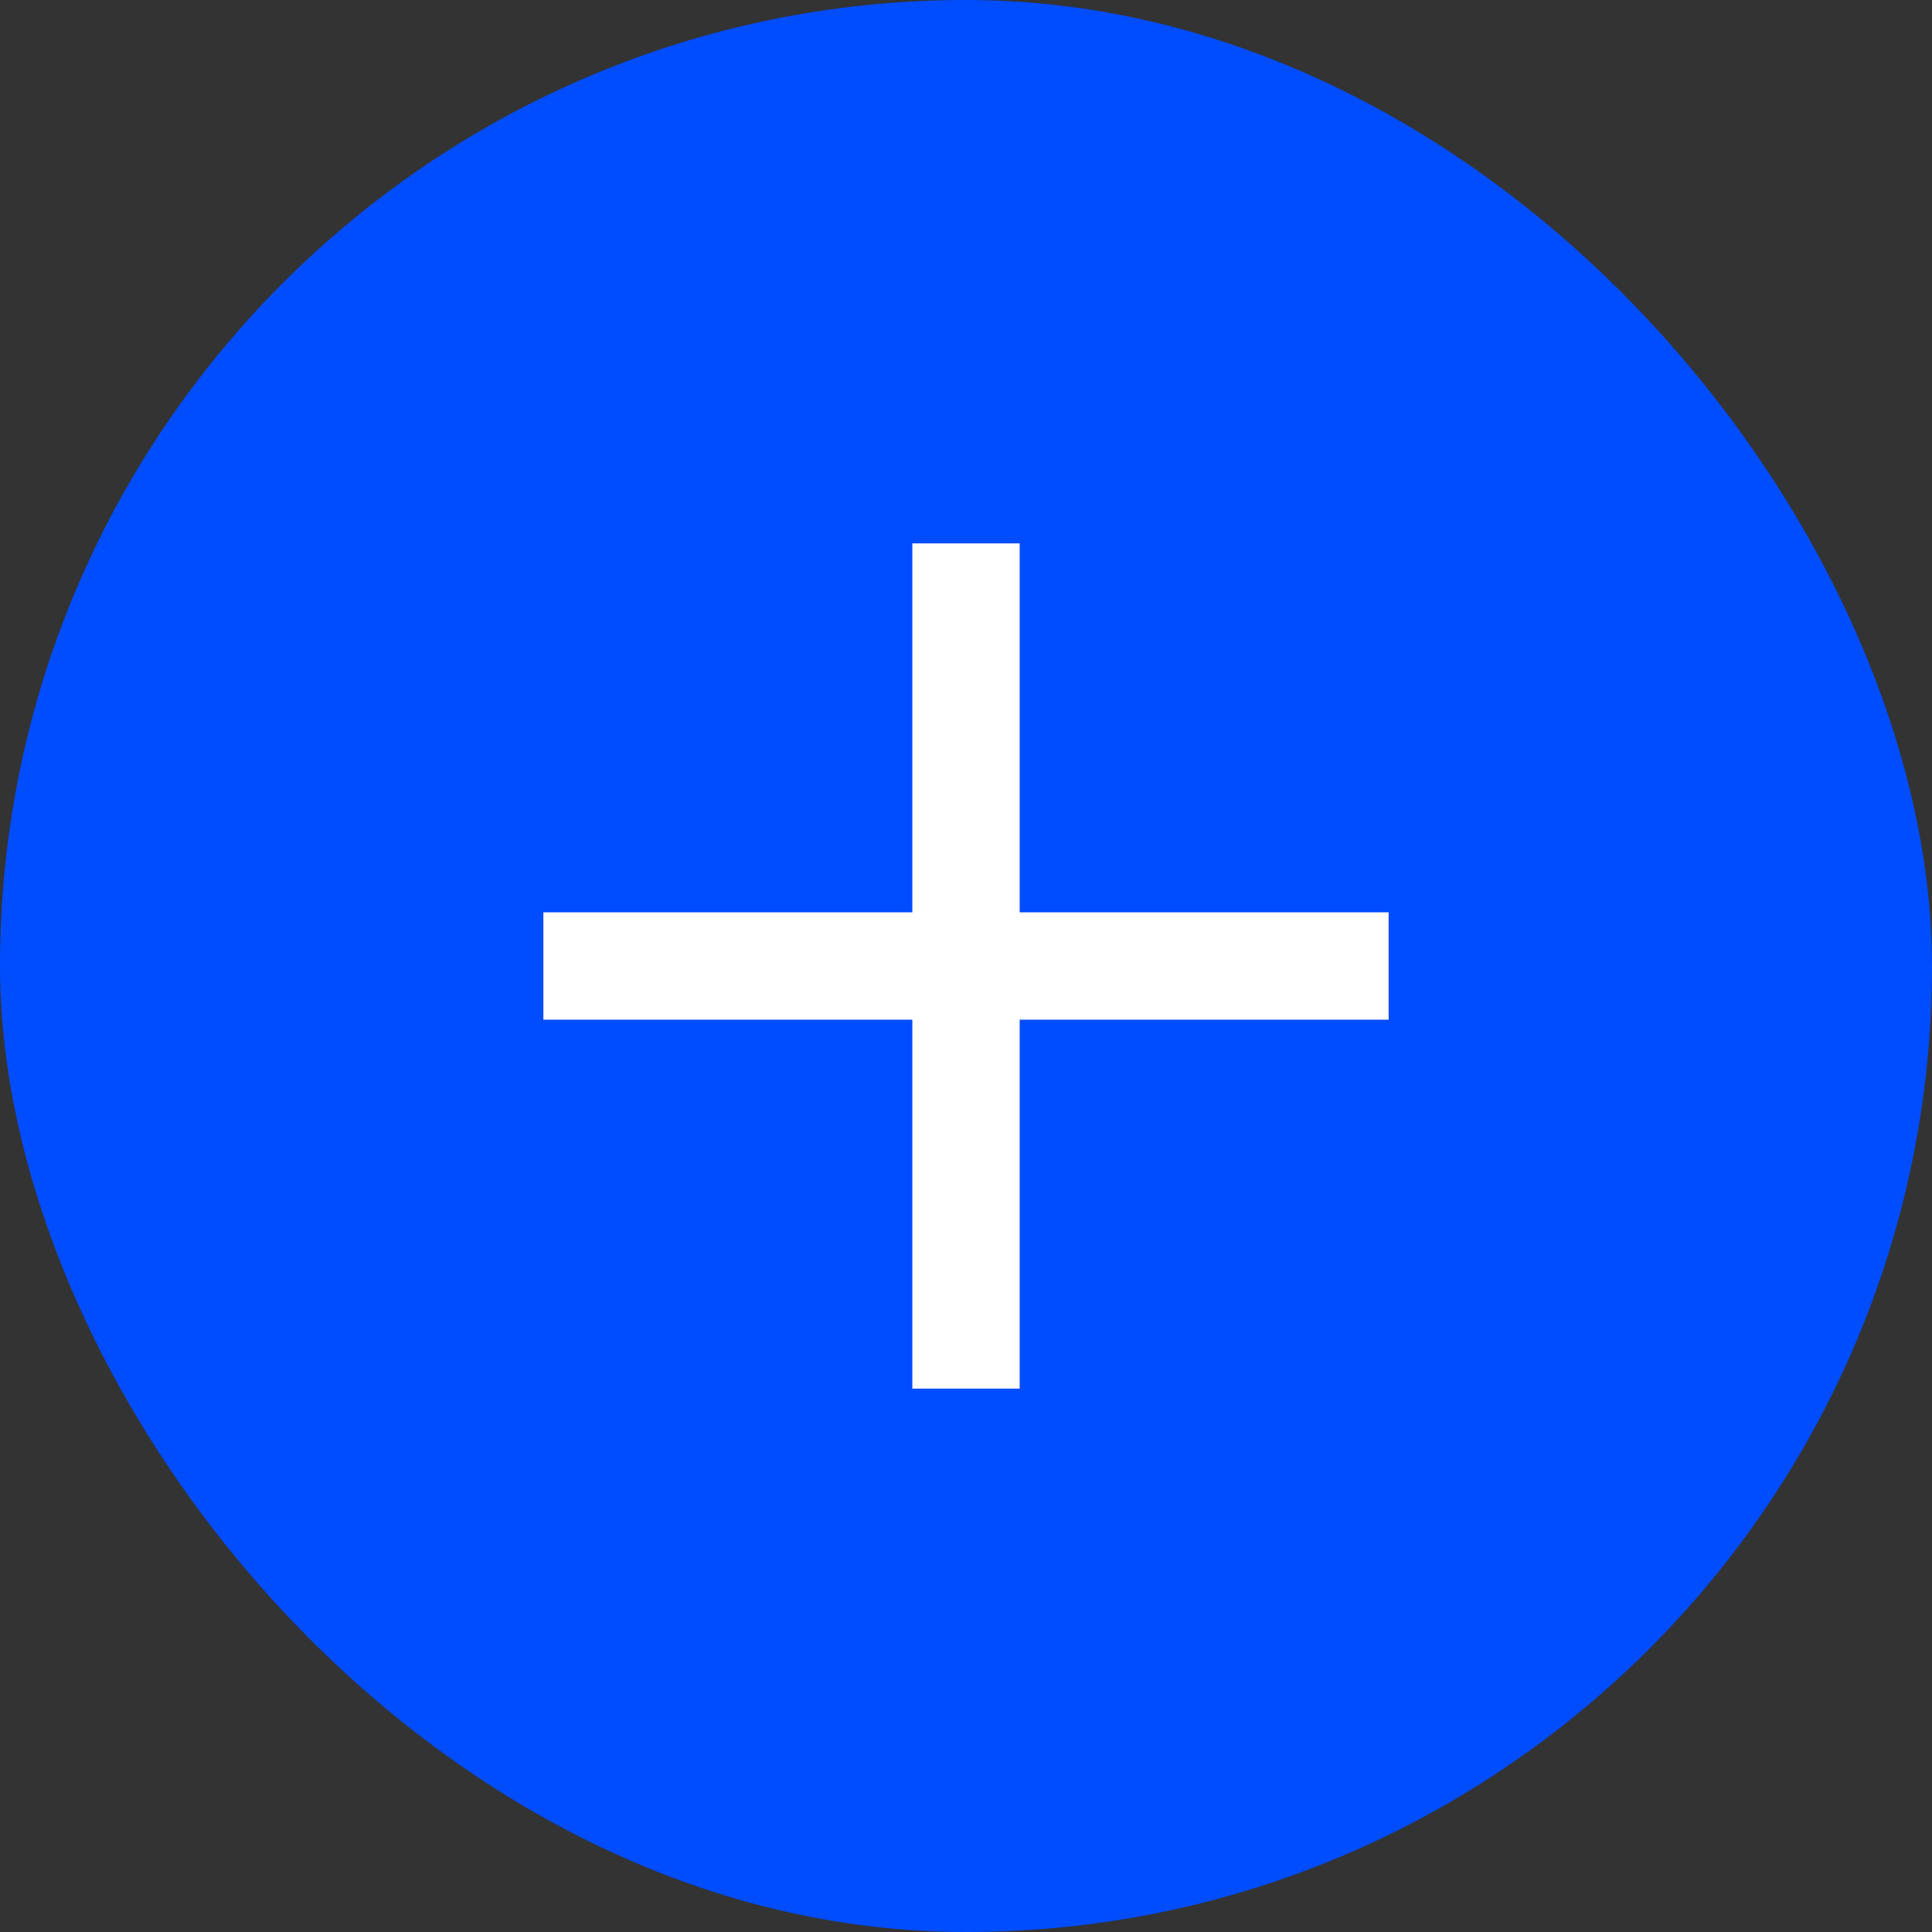
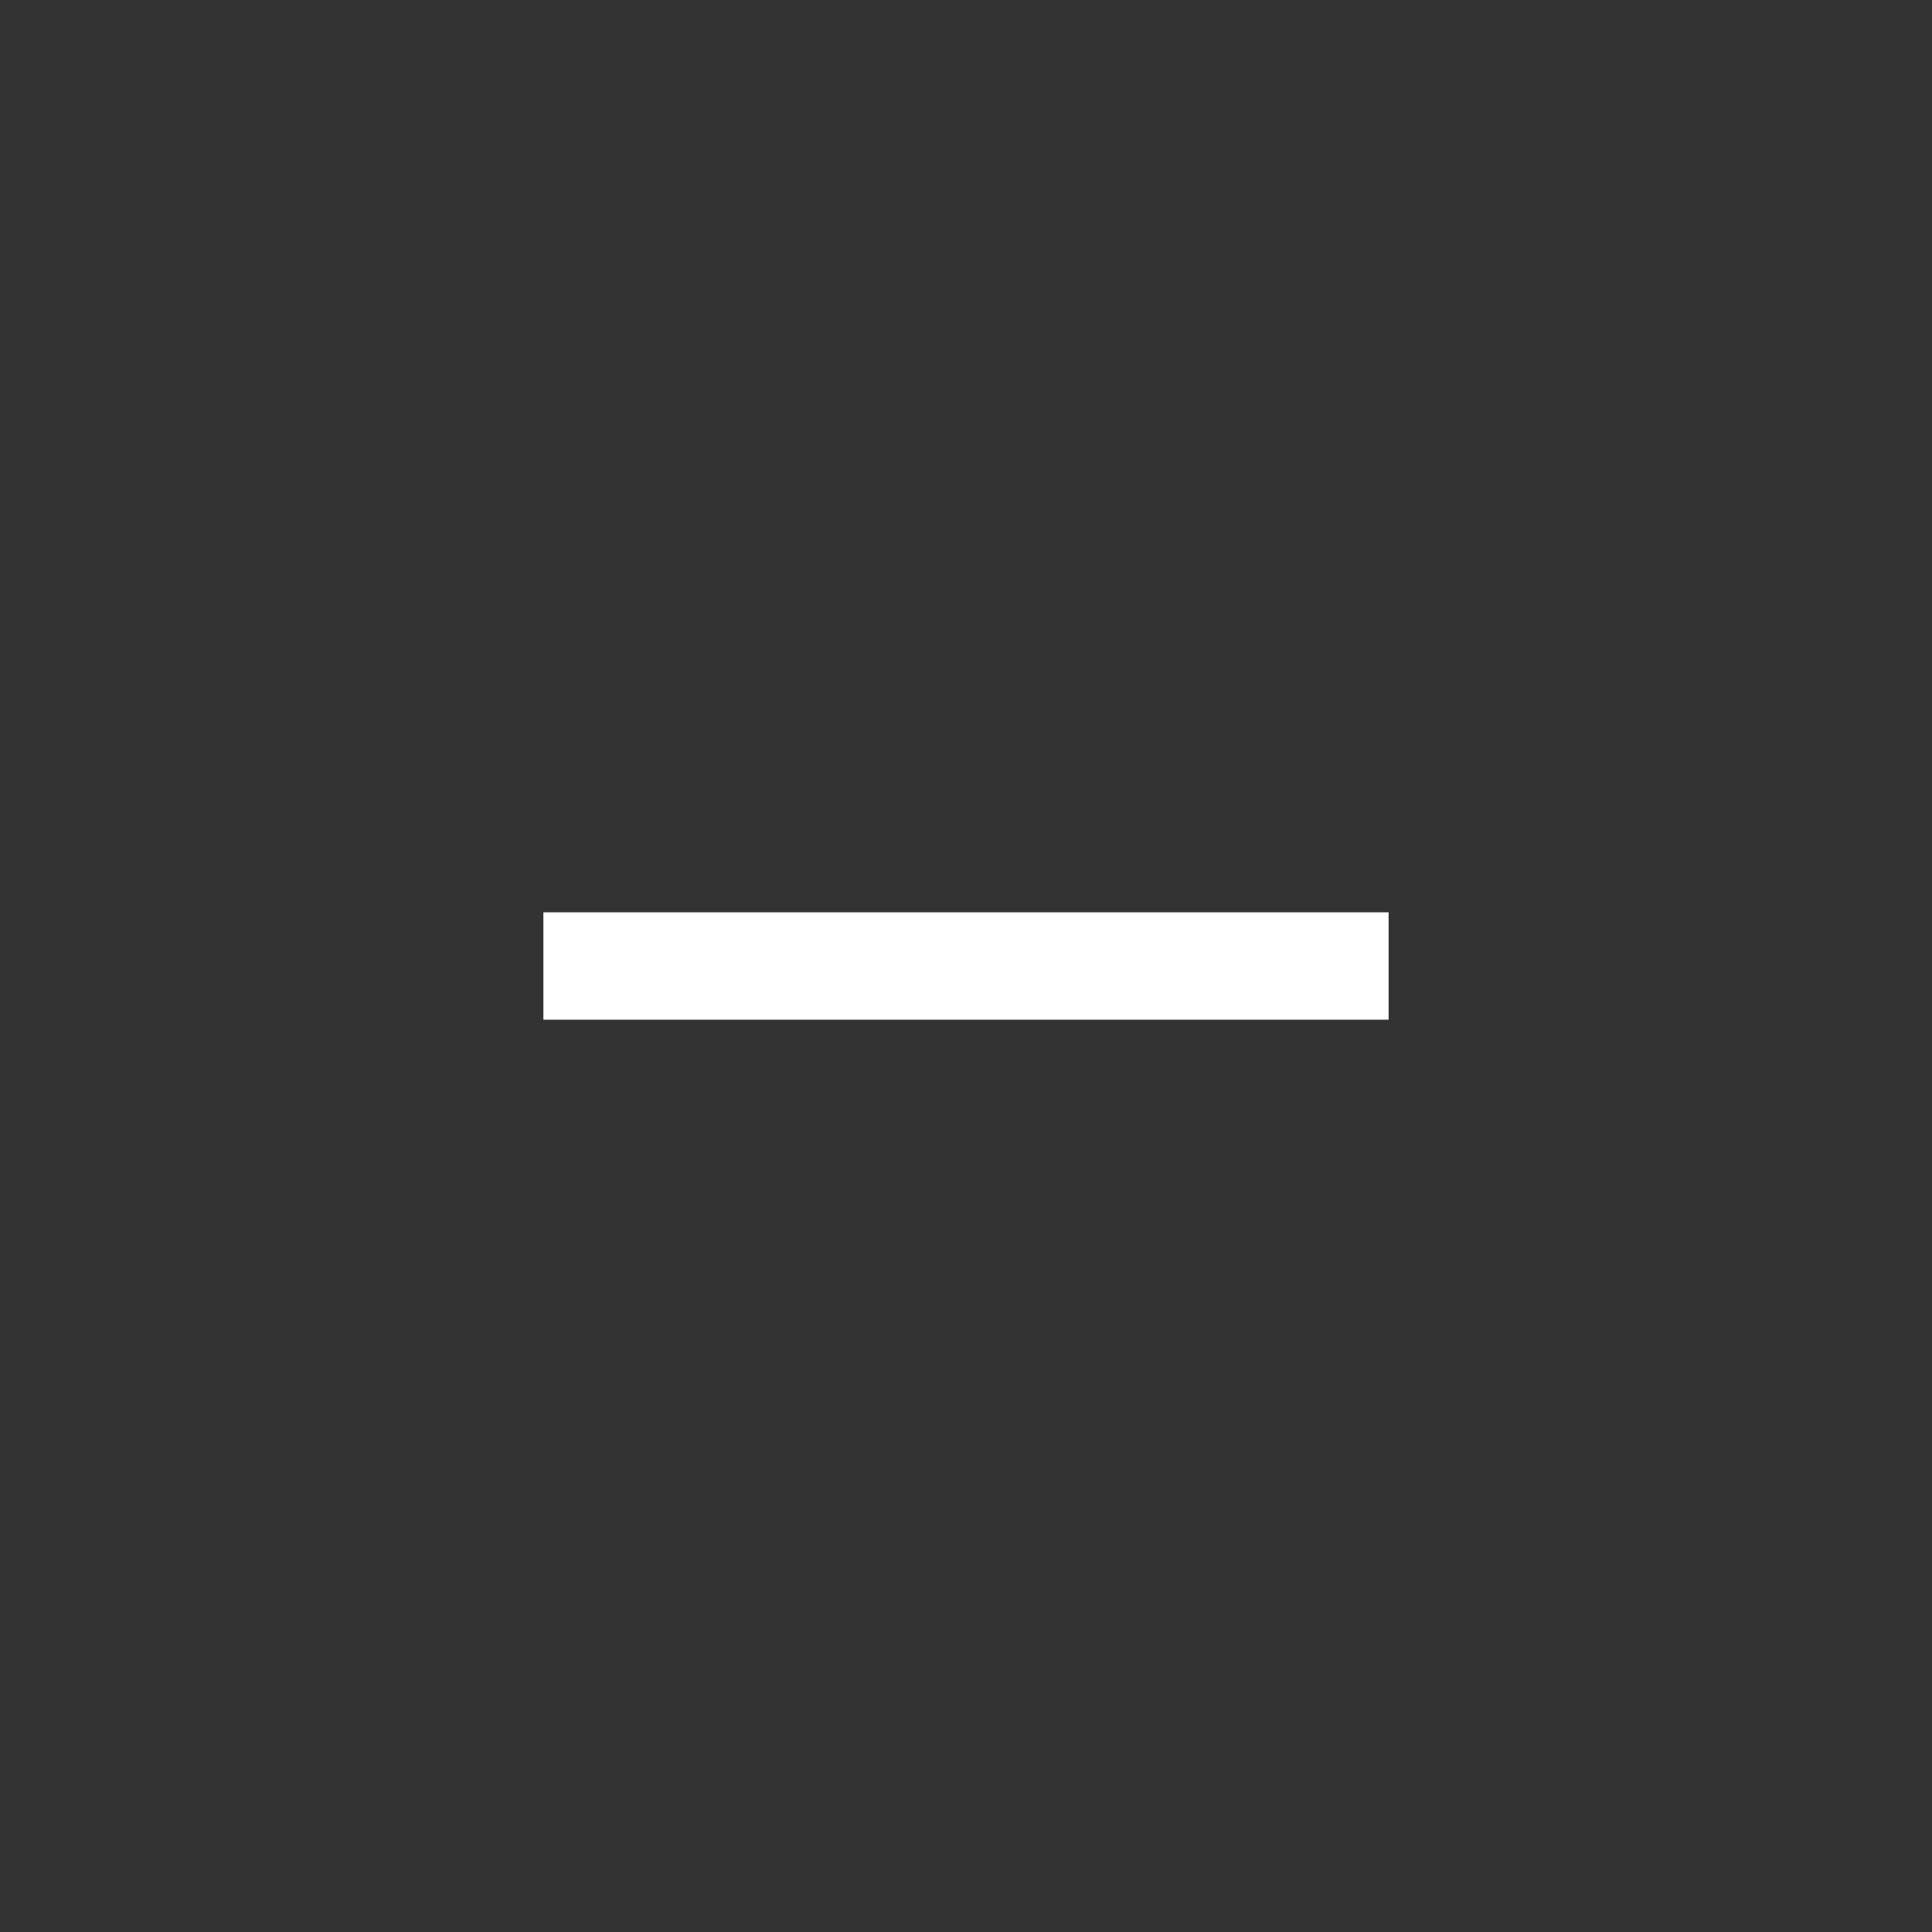
<svg xmlns="http://www.w3.org/2000/svg" width="36" height="36" viewBox="0 0 36 36" fill="none">
  <rect x="0" y="0" width="36" height="36" fill="#333333" stroke="none" />
-   <rect width="36" height="36" rx="18" fill="#004CFF" />
  <path d="M11.125 18H24.875" stroke="white" stroke-width="2" stroke-linecap="square" stroke-linejoin="round" />
-   <path d="M18 11.125V24.875" stroke="white" stroke-width="2" stroke-linecap="square" stroke-linejoin="round" />
</svg>